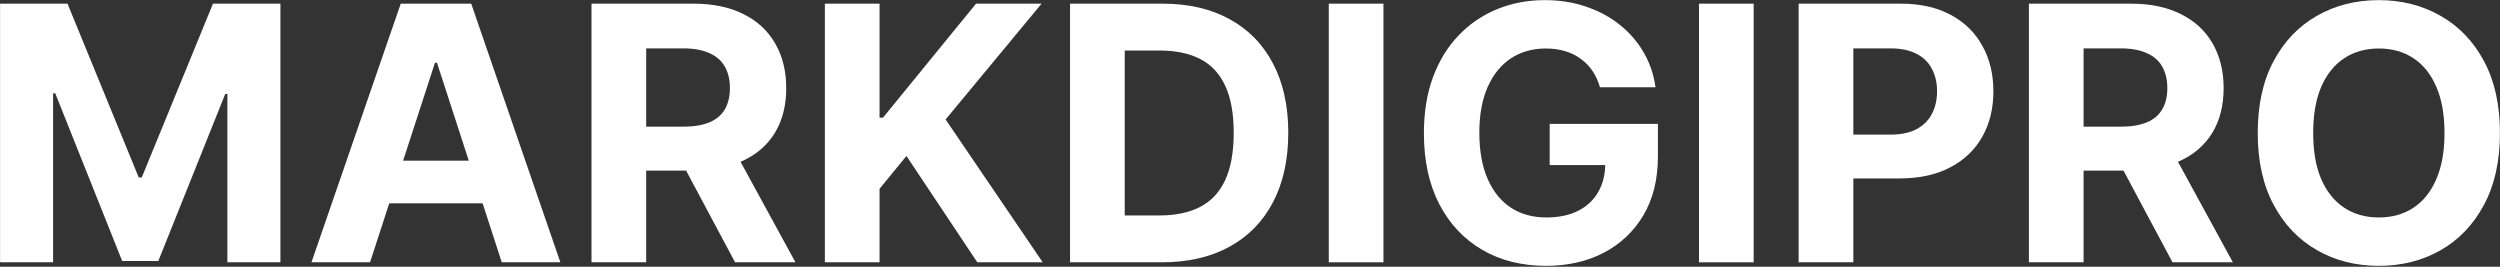
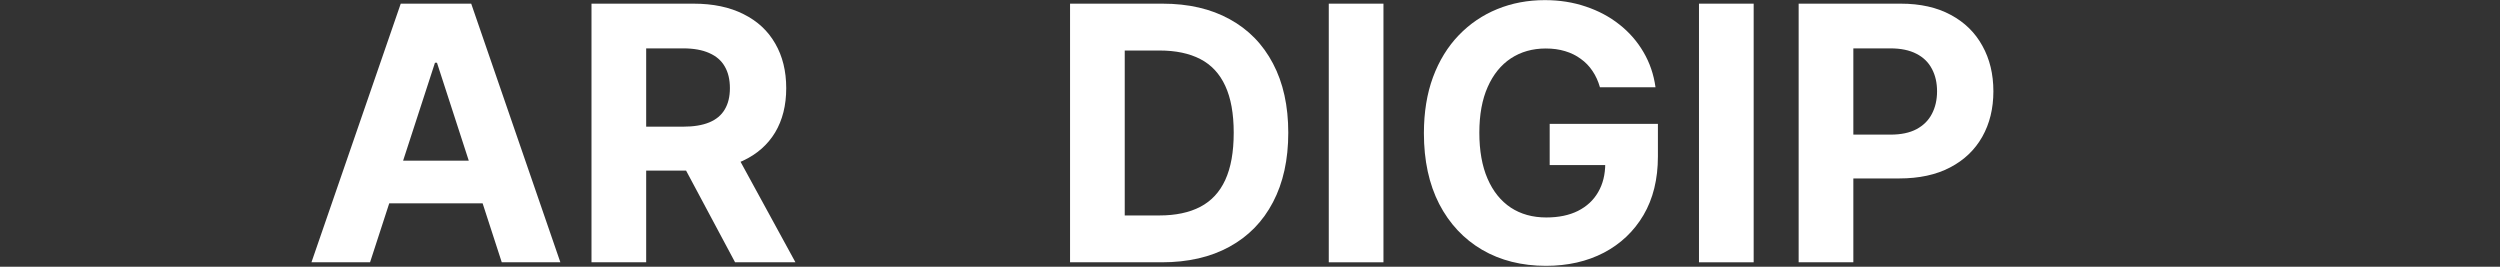
<svg xmlns="http://www.w3.org/2000/svg" width="1406" height="150" viewBox="0 0 1406 150" fill="none">
  <rect x="0" y="0" width="1406" height="150" fill="#333333" stroke="none" />
-   <path d="M1405.97 74.787C1405.97 90.649 1402.96 104.143 1396.95 115.27C1390.98 126.397 1382.84 134.896 1372.52 140.767C1362.24 146.591 1350.69 149.503 1337.86 149.503C1324.93 149.503 1313.33 146.568 1303.06 140.696C1292.78 134.825 1284.66 126.326 1278.7 115.199C1272.73 104.072 1269.75 90.602 1269.75 74.787C1269.75 58.925 1272.73 45.431 1278.7 34.304C1284.66 23.177 1292.78 14.702 1303.06 8.878C1313.33 3.007 1324.93 0.071 1337.86 0.071C1350.69 0.071 1362.24 3.007 1372.52 8.878C1382.84 14.702 1390.98 23.177 1396.95 34.304C1402.96 45.431 1405.97 58.925 1405.97 74.787ZM1374.79 74.787C1374.79 64.513 1373.25 55.848 1370.17 48.793C1367.14 41.738 1362.86 36.388 1357.32 32.742C1351.78 29.096 1345.29 27.273 1337.86 27.273C1330.43 27.273 1323.94 29.096 1318.4 32.742C1312.86 36.388 1308.55 41.738 1305.47 48.793C1302.44 55.848 1300.93 64.513 1300.93 74.787C1300.93 85.062 1302.44 93.727 1305.47 100.782C1308.55 107.836 1312.86 113.187 1318.4 116.833C1323.94 120.478 1330.43 122.301 1337.86 122.301C1345.29 122.301 1351.78 120.478 1357.32 116.833C1362.86 113.187 1367.14 107.836 1370.17 100.782C1373.25 93.727 1374.79 85.062 1374.79 74.787Z" fill="white" />
-   <path d="M1141.05 147.515V2.061H1198.44C1209.43 2.061 1218.8 4.026 1226.57 7.955C1234.38 11.838 1240.32 17.354 1244.39 24.504C1248.51 31.606 1250.57 39.963 1250.57 49.575C1250.57 59.234 1248.49 67.543 1244.32 74.504C1240.15 81.417 1234.12 86.72 1226.21 90.413C1218.35 94.106 1208.83 95.953 1197.66 95.953H1159.24V71.237H1192.69C1198.56 71.237 1203.44 70.432 1207.32 68.822C1211.2 67.212 1214.09 64.797 1215.98 61.578C1217.92 58.358 1218.9 54.357 1218.9 49.575C1218.9 44.745 1217.92 40.673 1215.98 37.359C1214.09 34.044 1211.18 31.535 1207.25 29.83C1203.37 28.078 1198.46 27.203 1192.55 27.203H1171.81V147.515H1141.05ZM1219.61 81.322L1255.76 147.515H1221.81L1186.44 81.322H1219.61Z" fill="white" />
  <path d="M1011.56 147.515V2.061H1068.95C1079.98 2.061 1089.38 4.168 1097.14 8.382C1104.91 12.548 1110.83 18.348 1114.9 25.782C1119.02 33.169 1121.08 41.691 1121.08 51.35C1121.08 61.009 1119 69.532 1114.83 76.918C1110.66 84.305 1104.63 90.058 1096.72 94.177C1088.86 98.296 1079.34 100.356 1068.17 100.356H1031.59V75.711H1063.2C1069.11 75.711 1073.99 74.693 1077.83 72.657C1081.71 70.574 1084.6 67.709 1086.49 64.063C1088.43 60.37 1089.4 56.133 1089.4 51.35C1089.4 46.521 1088.43 42.307 1086.49 38.708C1084.6 35.062 1081.71 32.245 1077.83 30.257C1073.94 28.221 1069.02 27.203 1063.05 27.203H1042.32V147.515H1011.56Z" fill="white" />
  <path d="M986.261 2.061V147.515H955.508V2.061H986.261Z" fill="white" />
  <path d="M899.808 49.077C898.814 45.62 897.417 42.567 895.618 39.915C893.819 37.216 891.617 34.944 889.013 33.097C886.456 31.203 883.521 29.759 880.206 28.765C876.939 27.77 873.317 27.273 869.34 27.273C861.906 27.273 855.372 29.12 849.737 32.813C844.15 36.506 839.794 41.88 836.669 48.935C833.544 55.943 831.982 64.513 831.982 74.645C831.982 84.778 833.521 93.395 836.598 100.497C839.676 107.6 844.032 113.021 849.666 116.762C855.301 120.455 861.953 122.301 869.624 122.301C876.584 122.301 882.526 121.07 887.451 118.608C892.422 116.099 896.21 112.571 898.814 108.026C901.466 103.48 902.791 98.106 902.791 91.904L909.041 92.827H871.541V69.674H932.408V87.997C932.408 100.782 929.709 111.766 924.311 120.952C918.914 130.09 911.48 137.145 902.01 142.117C892.54 147.041 881.698 149.503 869.482 149.503C855.845 149.503 843.866 146.496 833.544 140.483C823.222 134.423 815.173 125.829 809.396 114.702C803.667 103.528 800.803 90.27 800.803 74.929C800.803 63.139 802.507 52.628 805.916 43.395C809.373 34.115 814.202 26.255 820.405 19.816C826.608 13.376 833.828 8.476 842.067 5.114C850.306 1.752 859.231 0.071 868.843 0.071C877.081 0.071 884.752 1.279 891.854 3.693C898.956 6.061 905.254 9.423 910.746 13.779C916.286 18.135 920.807 23.319 924.311 29.333C927.815 35.299 930.064 41.88 931.058 49.077H899.808Z" fill="white" />
  <path d="M778.058 2.061V147.515H747.305V2.061H778.058Z" fill="white" />
  <path d="M653.359 147.515H601.797V2.061H653.786C668.416 2.061 681.011 4.972 691.57 10.796C702.128 16.573 710.249 24.883 715.93 35.725C721.66 46.568 724.524 59.542 724.524 74.646C724.524 89.797 721.66 102.818 715.93 113.708C710.249 124.598 702.081 132.955 691.428 138.779C680.821 144.603 668.132 147.515 653.359 147.515ZM632.55 121.166H652.081C661.172 121.166 668.819 119.556 675.021 116.336C681.271 113.069 685.959 108.026 689.084 101.208C692.256 94.343 693.842 85.489 693.842 74.646C693.842 63.898 692.256 55.114 689.084 48.296C685.959 41.478 681.295 36.459 675.092 33.239C668.89 30.02 661.243 28.41 652.152 28.41H632.55V121.166Z" fill="white" />
-   <path d="M463.906 147.515V2.061H494.659V66.194H496.577L548.92 2.061H585.781L531.804 67.188L586.42 147.515H549.631L509.787 87.714L494.659 106.18V147.515H463.906Z" fill="white" />
  <path d="M332.656 147.515V2.061H390.043C401.027 2.061 410.402 4.026 418.168 7.955C425.98 11.838 431.922 17.354 435.994 24.504C440.114 31.606 442.173 39.963 442.173 49.575C442.173 59.234 440.09 67.543 435.923 74.504C431.757 81.417 425.72 86.72 417.812 90.413C409.953 94.106 400.436 95.953 389.261 95.953H350.838V71.237H384.29C390.161 71.237 395.038 70.432 398.92 68.822C402.803 67.212 405.691 64.797 407.585 61.578C409.526 58.358 410.497 54.357 410.497 49.575C410.497 44.745 409.526 40.673 407.585 37.359C405.691 34.044 402.779 31.535 398.849 29.83C394.967 28.078 390.066 27.203 384.148 27.203H363.409V147.515H332.656ZM411.207 81.322L447.358 147.515H413.409L378.04 81.322H411.207Z" fill="white" />
  <path d="M208.117 147.515H175.162L225.375 2.061H265.006L315.148 147.515H282.193L245.759 35.299H244.622L208.117 147.515ZM206.057 90.342H283.898V114.347H206.057V90.342Z" fill="white" />
-   <path d="M0.039 2.061H37.965L78.022 99.788H79.727L119.783 2.061H157.71V147.515H127.88V52.842H126.673L89.031 146.805H68.718L31.076 52.487H29.869V147.515H0.039V2.061Z" fill="white" />
</svg>